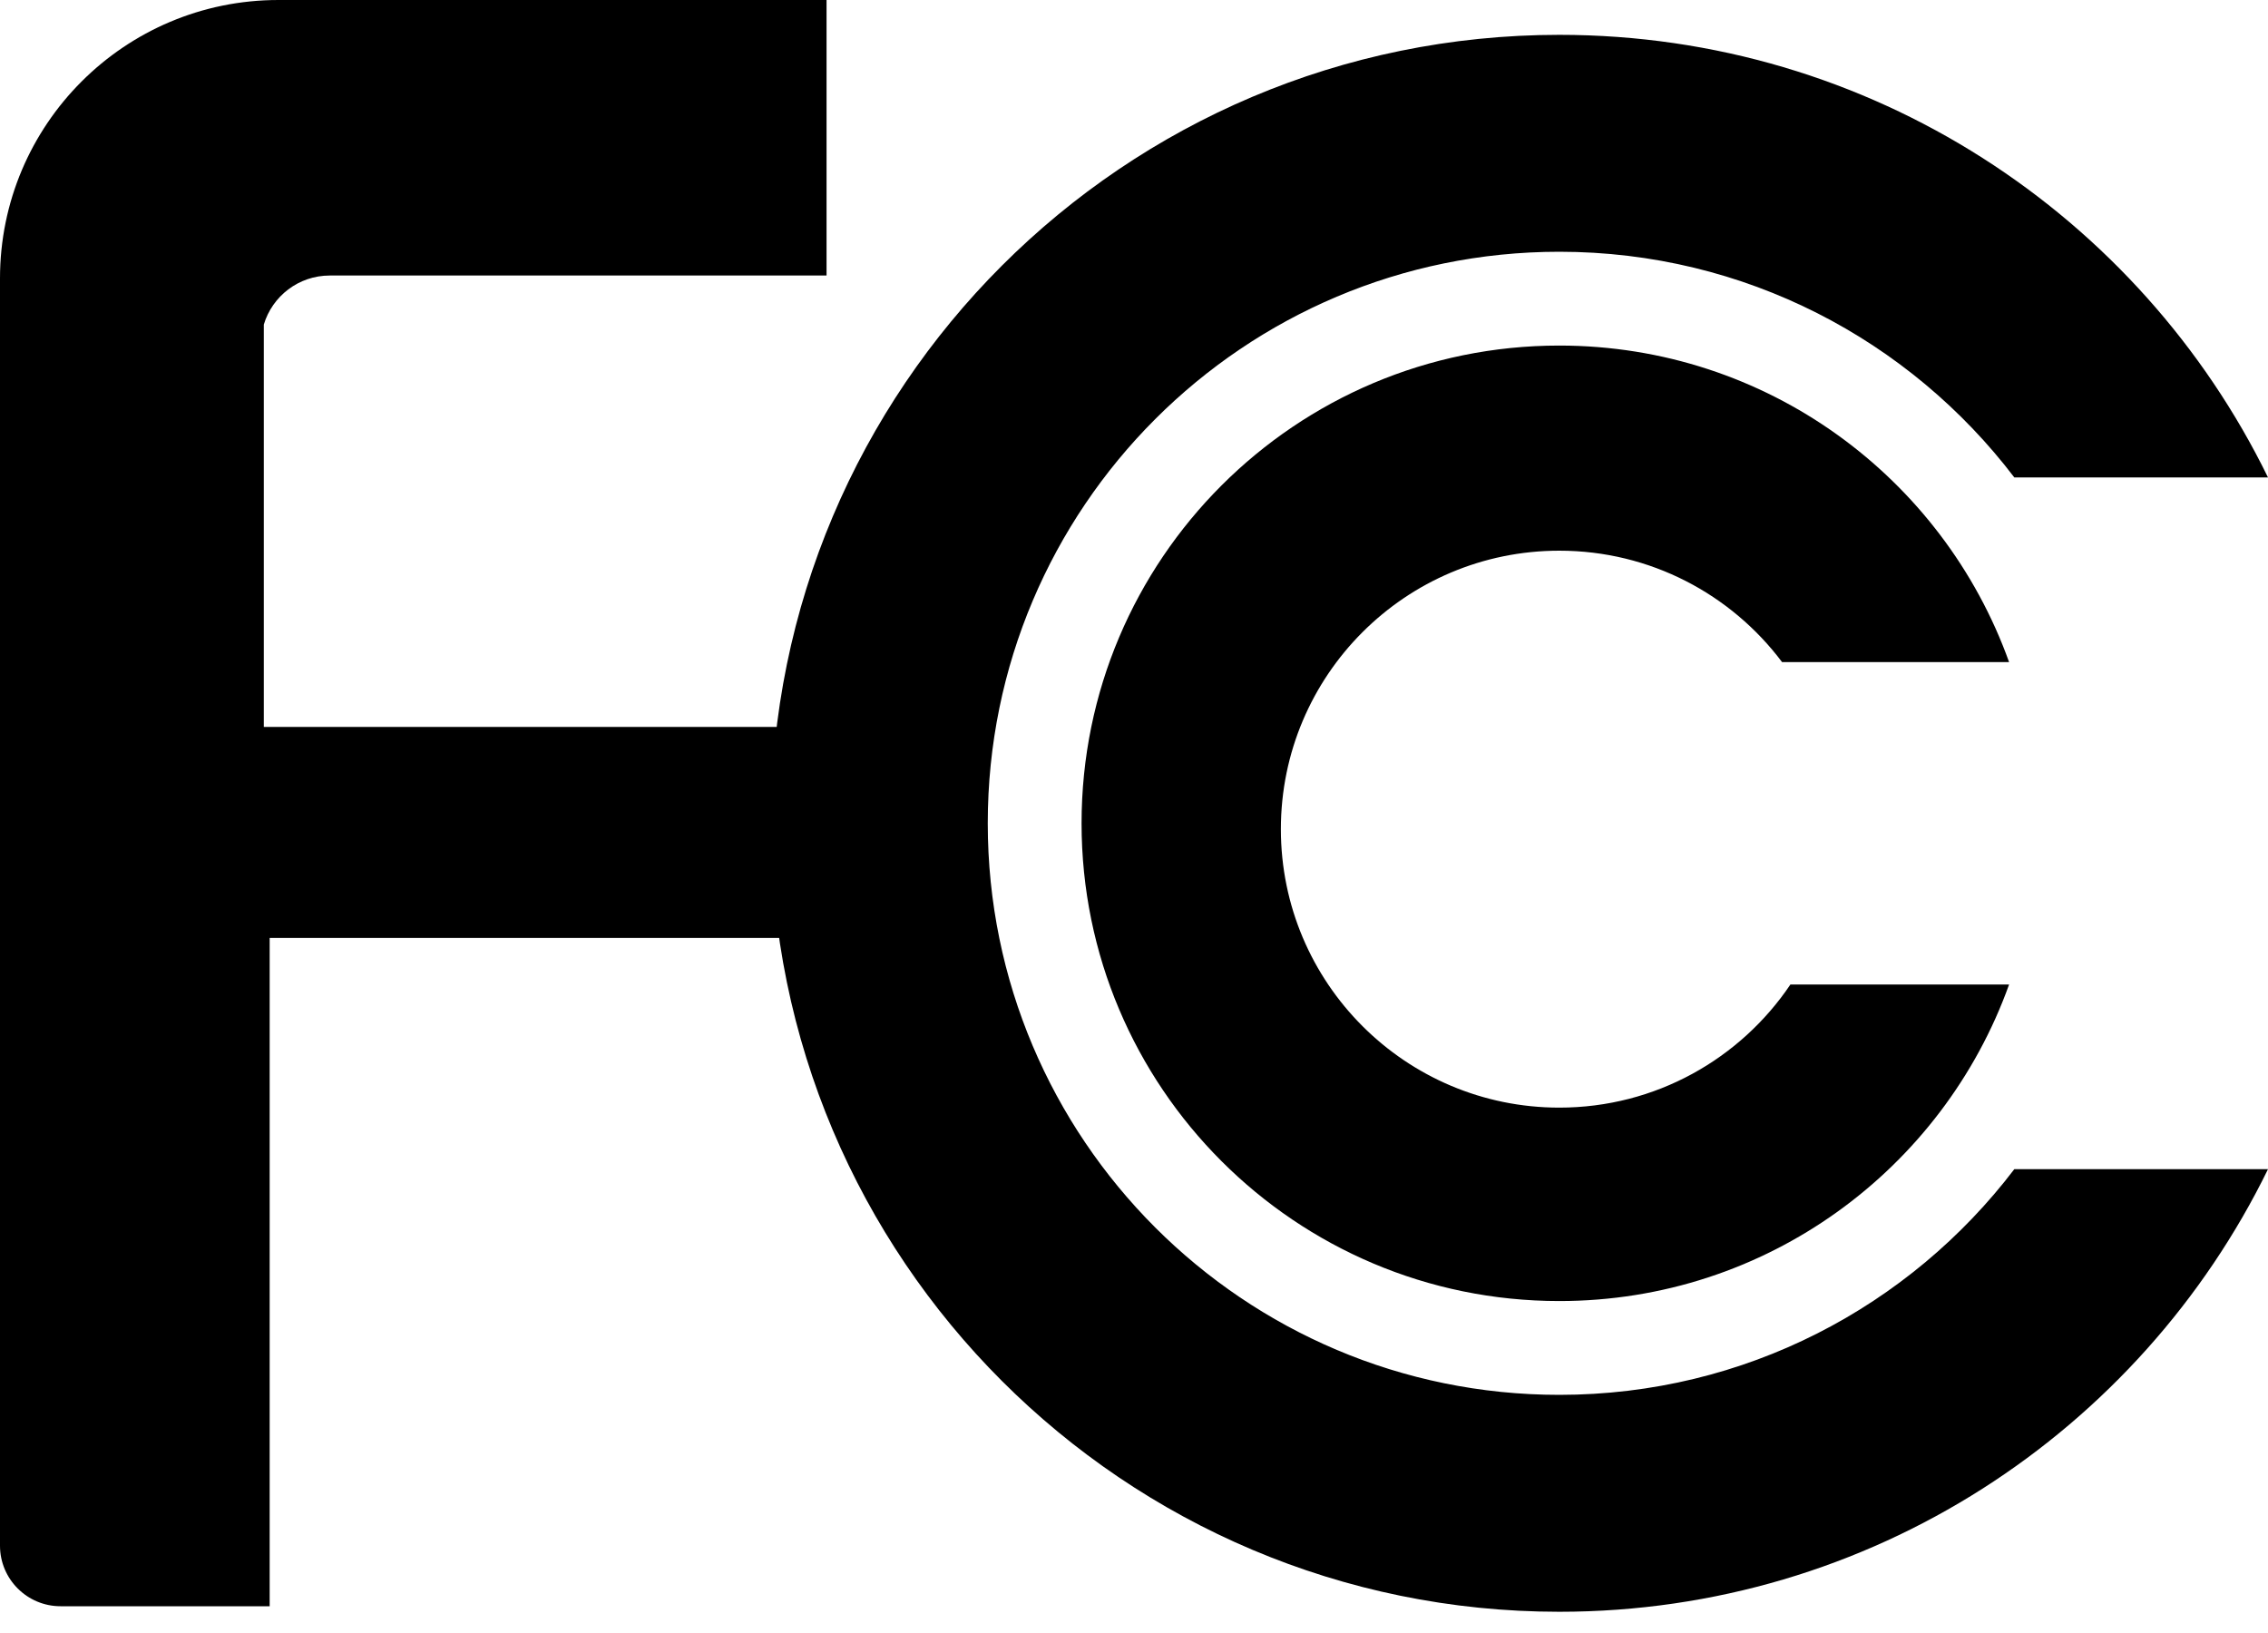
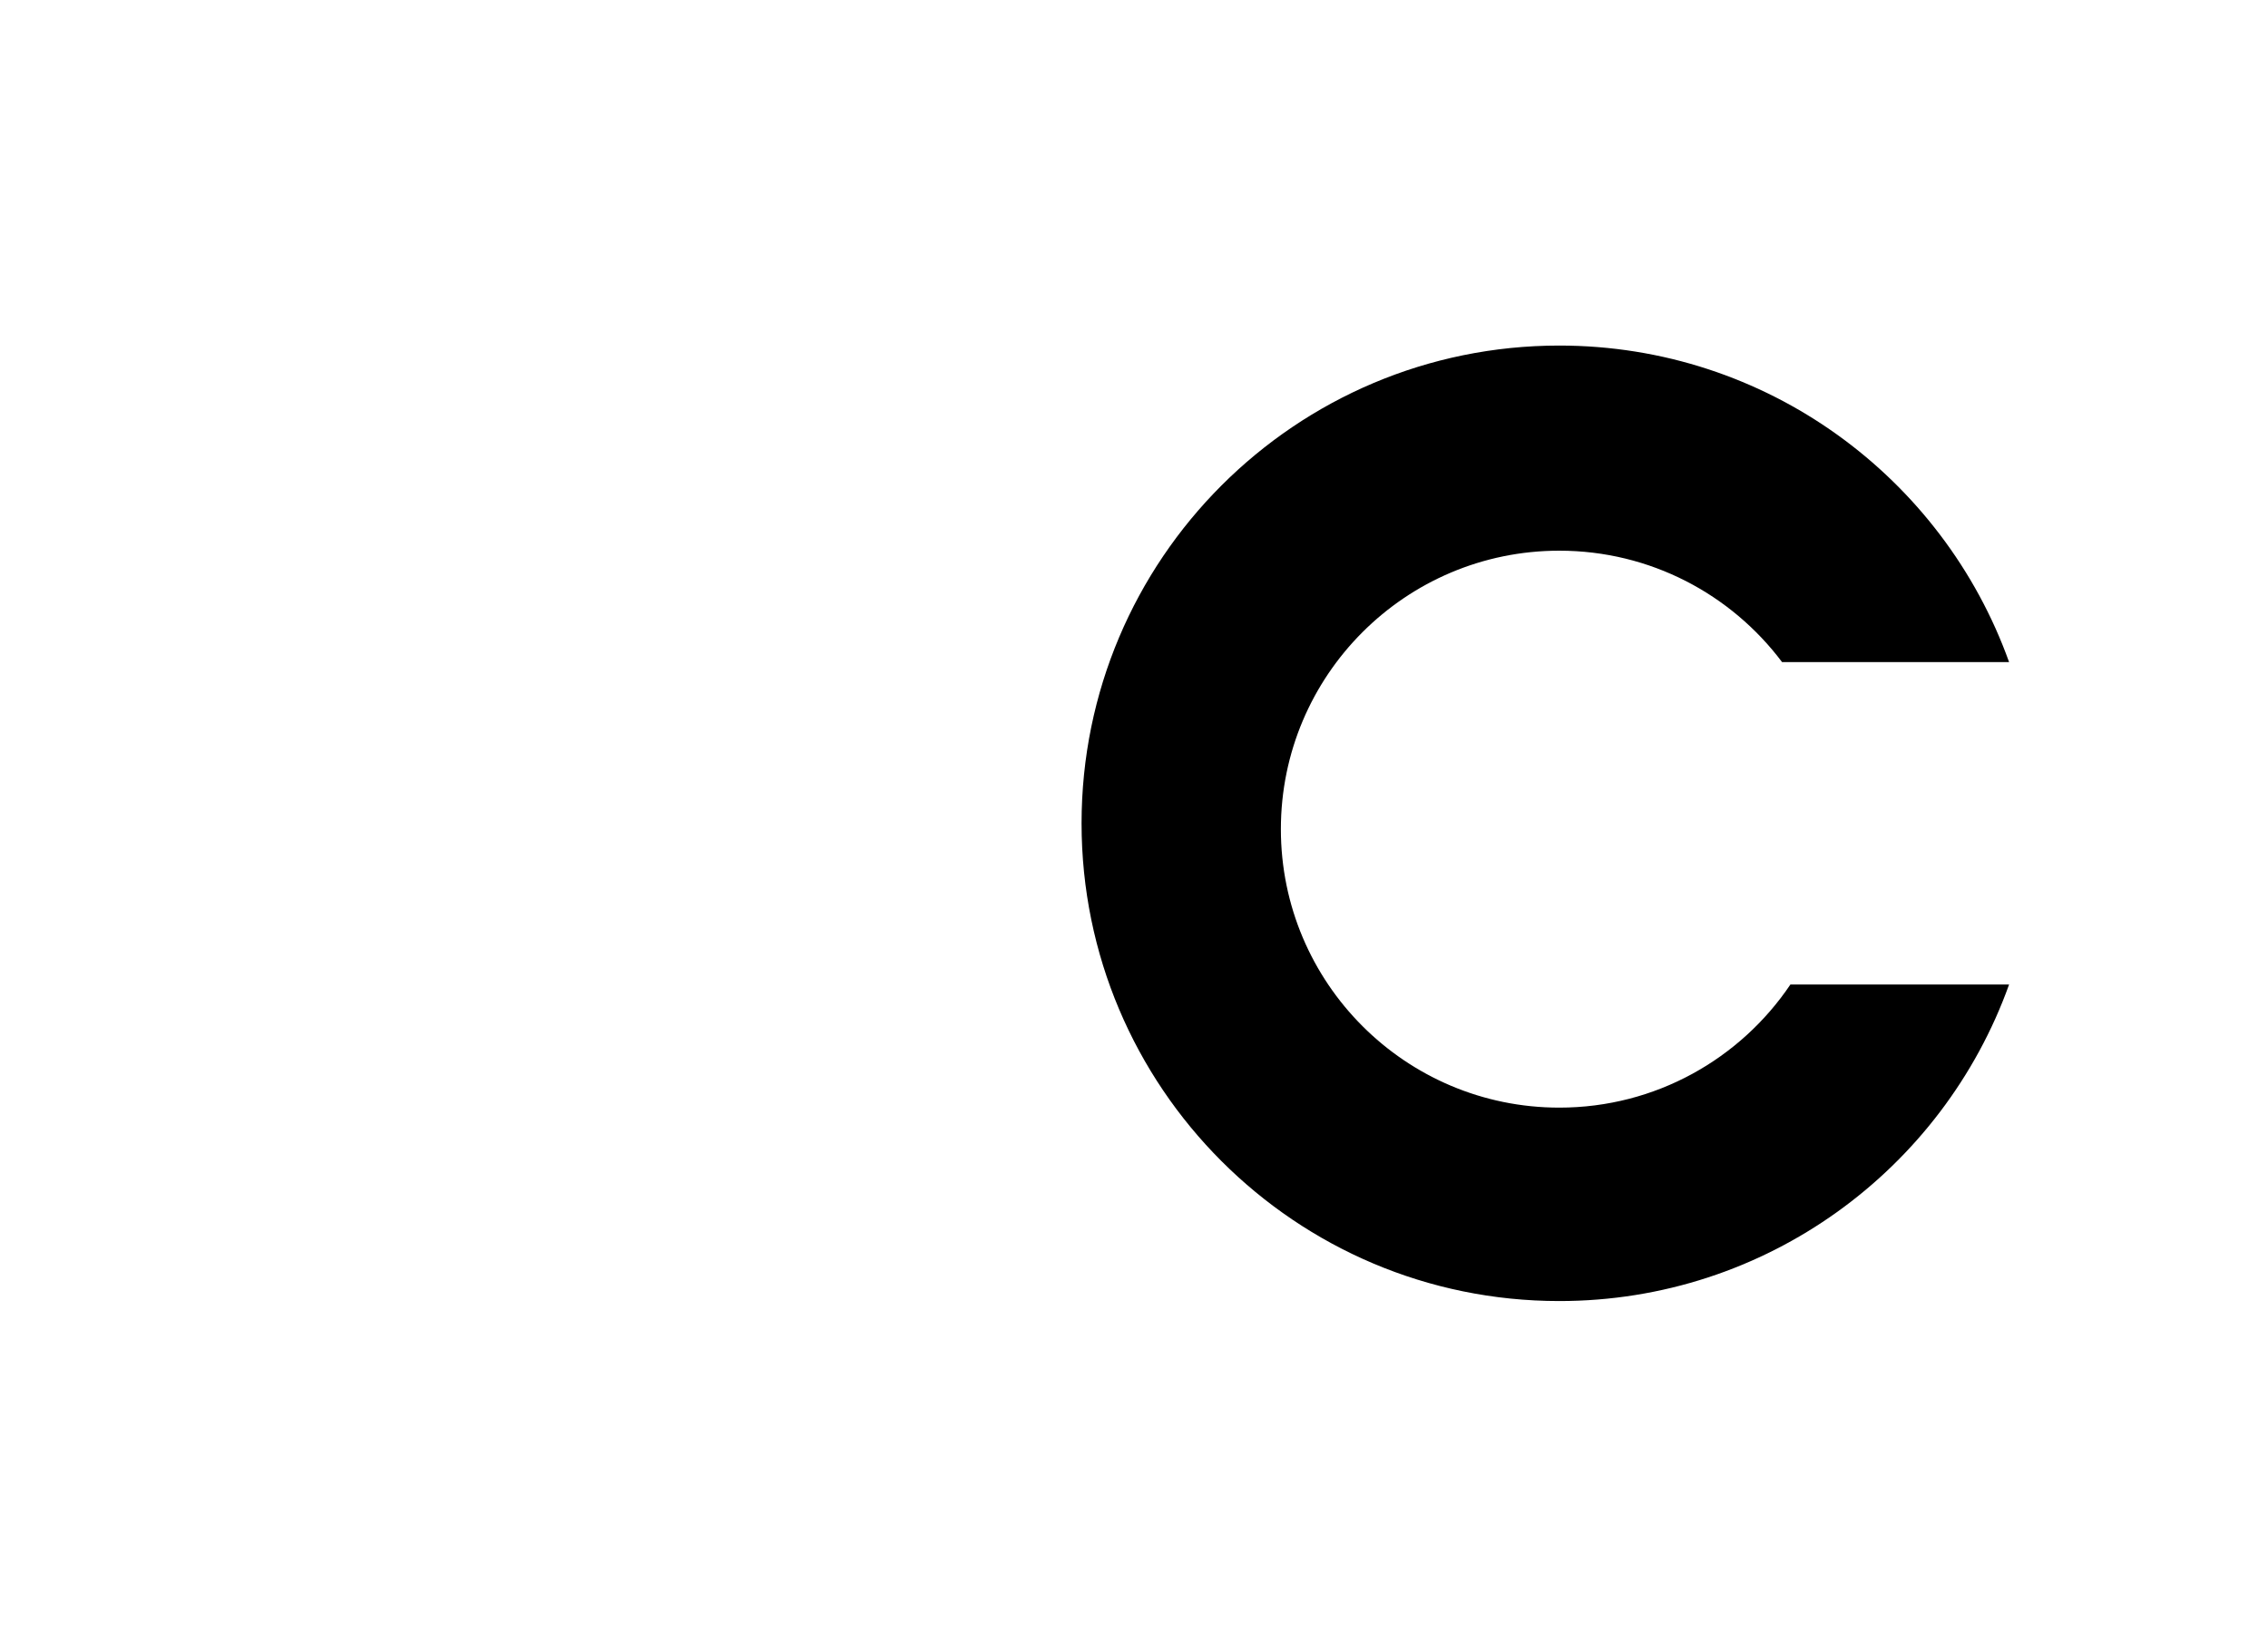
<svg xmlns="http://www.w3.org/2000/svg" width="50" height="36" viewBox="0 0 50 36" fill="none">
-   <path d="M44.407 25.775C42.106 28.798 38.469 30.75 34.376 30.75C27.418 30.75 21.776 25.108 21.776 18.15C21.776 11.191 27.418 5.55 34.376 5.55C38.469 5.55 42.106 7.502 44.407 10.525H50C47.175 4.748 41.241 0.768 34.376 0.768C24.777 0.768 16.994 8.55 16.994 18.15C16.994 27.75 24.777 35.532 34.376 35.532C41.241 35.532 47.175 31.553 50 25.775H44.407V25.775Z" fill="black" />
  <path d="M39.471 21.704C38.368 23.341 36.499 24.418 34.376 24.418C30.986 24.418 28.238 21.669 28.238 18.279C28.238 14.889 30.986 12.14 34.376 12.14C36.385 12.14 38.167 13.105 39.287 14.596H44.292C42.834 10.528 38.946 7.618 34.376 7.618C28.559 7.618 23.844 12.333 23.844 18.15C23.844 23.967 28.559 28.682 34.376 28.682C38.946 28.682 42.834 25.772 44.292 21.704H39.471Z" fill="black" />
-   <path d="M7.27 6.074H18.222V0H6.139C2.748 0 0 2.748 0 6.138V34.075C0 34.812 0.598 35.41 1.335 35.41H5.945V20.677H18.222V16.025H5.816V7.155C6.003 6.53 6.583 6.074 7.27 6.074Z" fill="black" />
</svg>